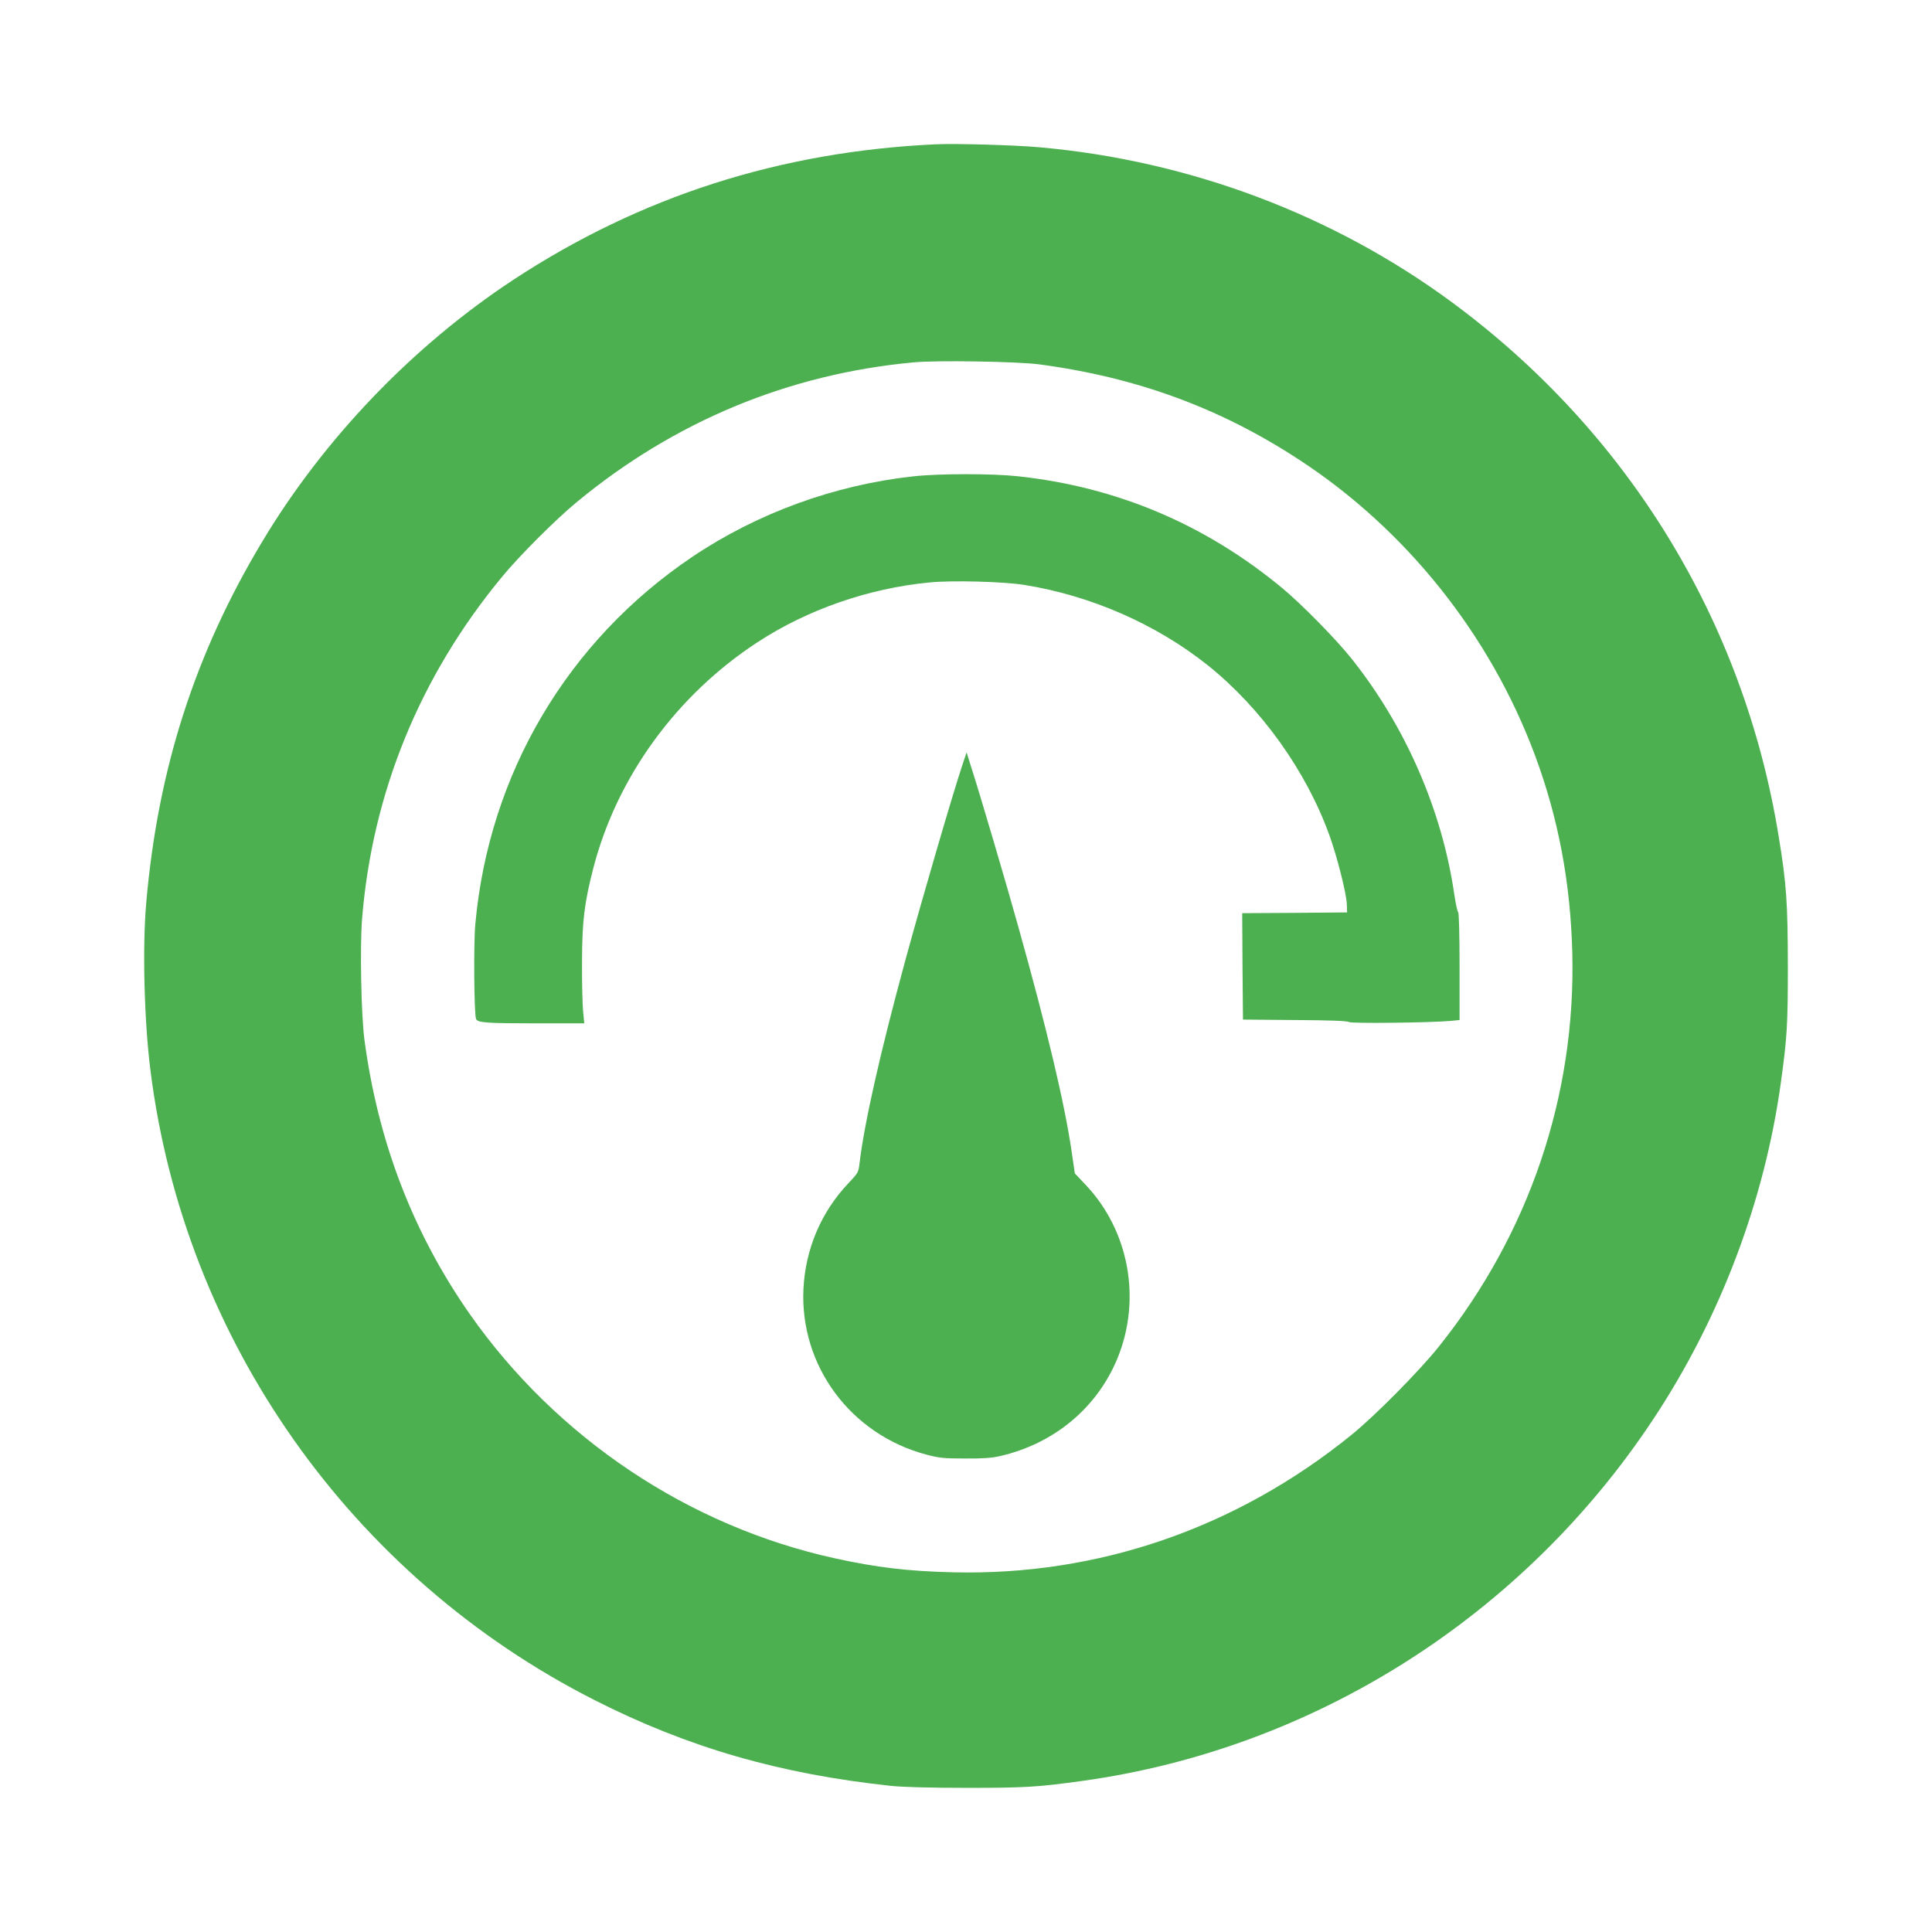
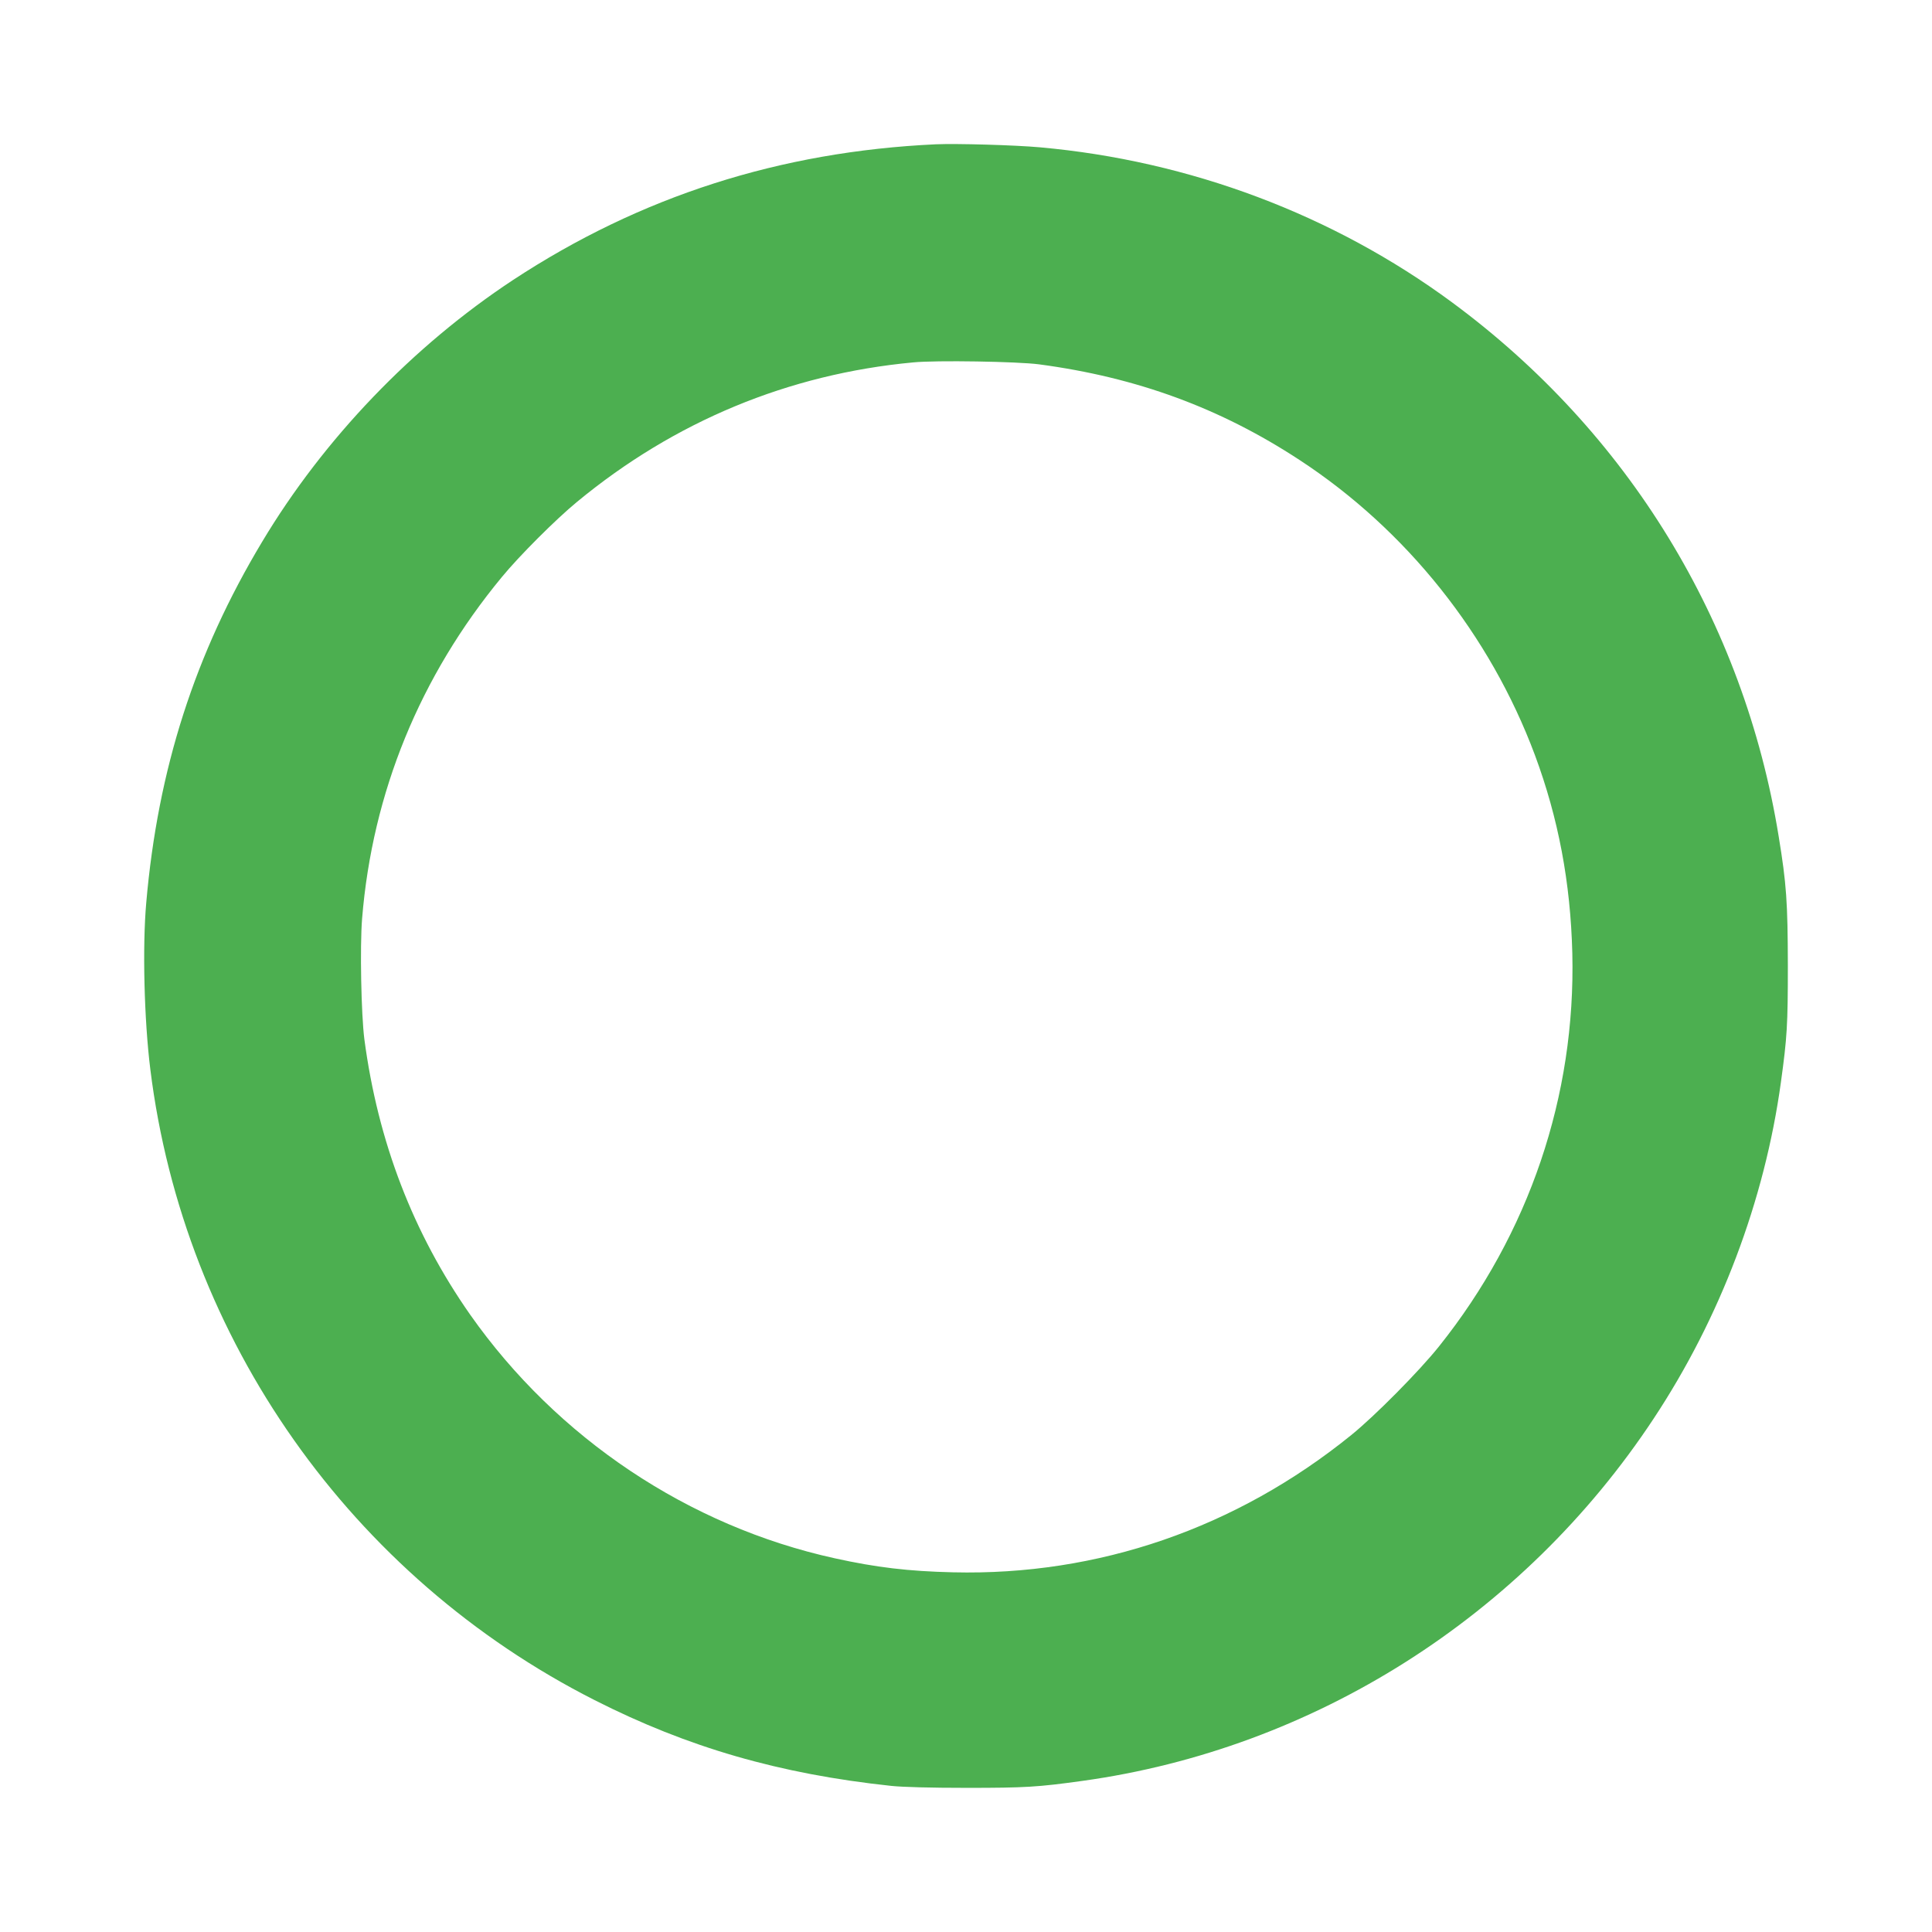
<svg xmlns="http://www.w3.org/2000/svg" version="1.0" width="1280pt" height="1280pt" viewBox="0 0 1280 1280" preserveAspectRatio="xMidYMid meet">
  <g transform="translate(0,1280) scale(0.1,-0.1)" fill="#4caf50" stroke="none">
    <path d="M6200 11844 c-1032 -48 -1958 -345 -2801 -899 -664 -438 -1253 -1051 -1662 -1734 -445 -741 -691 -1506 -768 -2391 -26 -292 -14 -776 27 -1105 222 -1789 1330 -3361 2944 -4179 617 -313 1224 -489 1965 -568 76 -8 259 -13 500 -13 386 0 470 5 765 46 1534 212 2920 1090 3785 2399 442 668 736 1445 844 2230 41 297 46 378 46 775 -1 418 -9 538 -61 855 -231 1424 -997 2676 -2164 3537 -788 581 -1738 938 -2730 1027 -167 15 -552 26 -690 20z m685 -1458 c646 -86 1199 -289 1724 -633 708 -463 1263 -1159 1560 -1955 156 -420 236 -845 248 -1313 23 -945 -286 -1858 -883 -2605 -130 -163 -426 -462 -582 -588 -762 -617 -1677 -932 -2637 -909 -297 7 -508 32 -785 93 -968 213 -1839 795 -2415 1614 -378 540 -611 1145 -701 1825 -21 164 -30 612 -15 799 68 835 383 1606 926 2263 114 139 359 384 498 498 645 533 1401 847 2227 924 150 15 694 6 835 -13z" />
-     <path d="M6050 9644 c-520 -57 -1032 -243 -1463 -533 -827 -557 -1348 -1438 -1438 -2435 -12 -130 -8 -595 5 -627 11 -25 69 -29 408 -29 l309 0 -8 83 c-4 45 -8 192 -7 327 1 269 15 385 75 619 157 604 550 1144 1086 1495 331 217 736 358 1140 397 149 15 492 6 628 -16 440 -70 875 -260 1216 -532 353 -282 653 -700 807 -1128 50 -138 112 -382 115 -455 l2 -55 -348 -3 -347 -2 2 -353 3 -352 344 -3 c229 -1 349 -6 357 -13 13 -11 531 -5 672 7 l62 6 0 352 c0 208 -4 356 -9 362 -6 5 -17 59 -26 119 -81 557 -322 1110 -678 1558 -102 129 -333 364 -461 470 -510 423 -1098 672 -1756 742 -167 18 -520 18 -690 -1z" />
-     <path d="M6377 7735 c-69 -208 -268 -890 -381 -1305 -165 -607 -270 -1072 -302 -1342 -6 -54 -11 -62 -71 -125 -182 -191 -287 -437 -300 -703 -24 -509 313 -964 814 -1097 86 -23 118 -26 258 -26 113 -1 181 4 230 16 359 82 644 320 779 649 160 392 76 846 -213 1150 l-70 74 -21 144 c-47 321 -162 806 -352 1485 -74 267 -255 881 -311 1055 l-33 105 -27 -80z" />
  </g>
</svg>